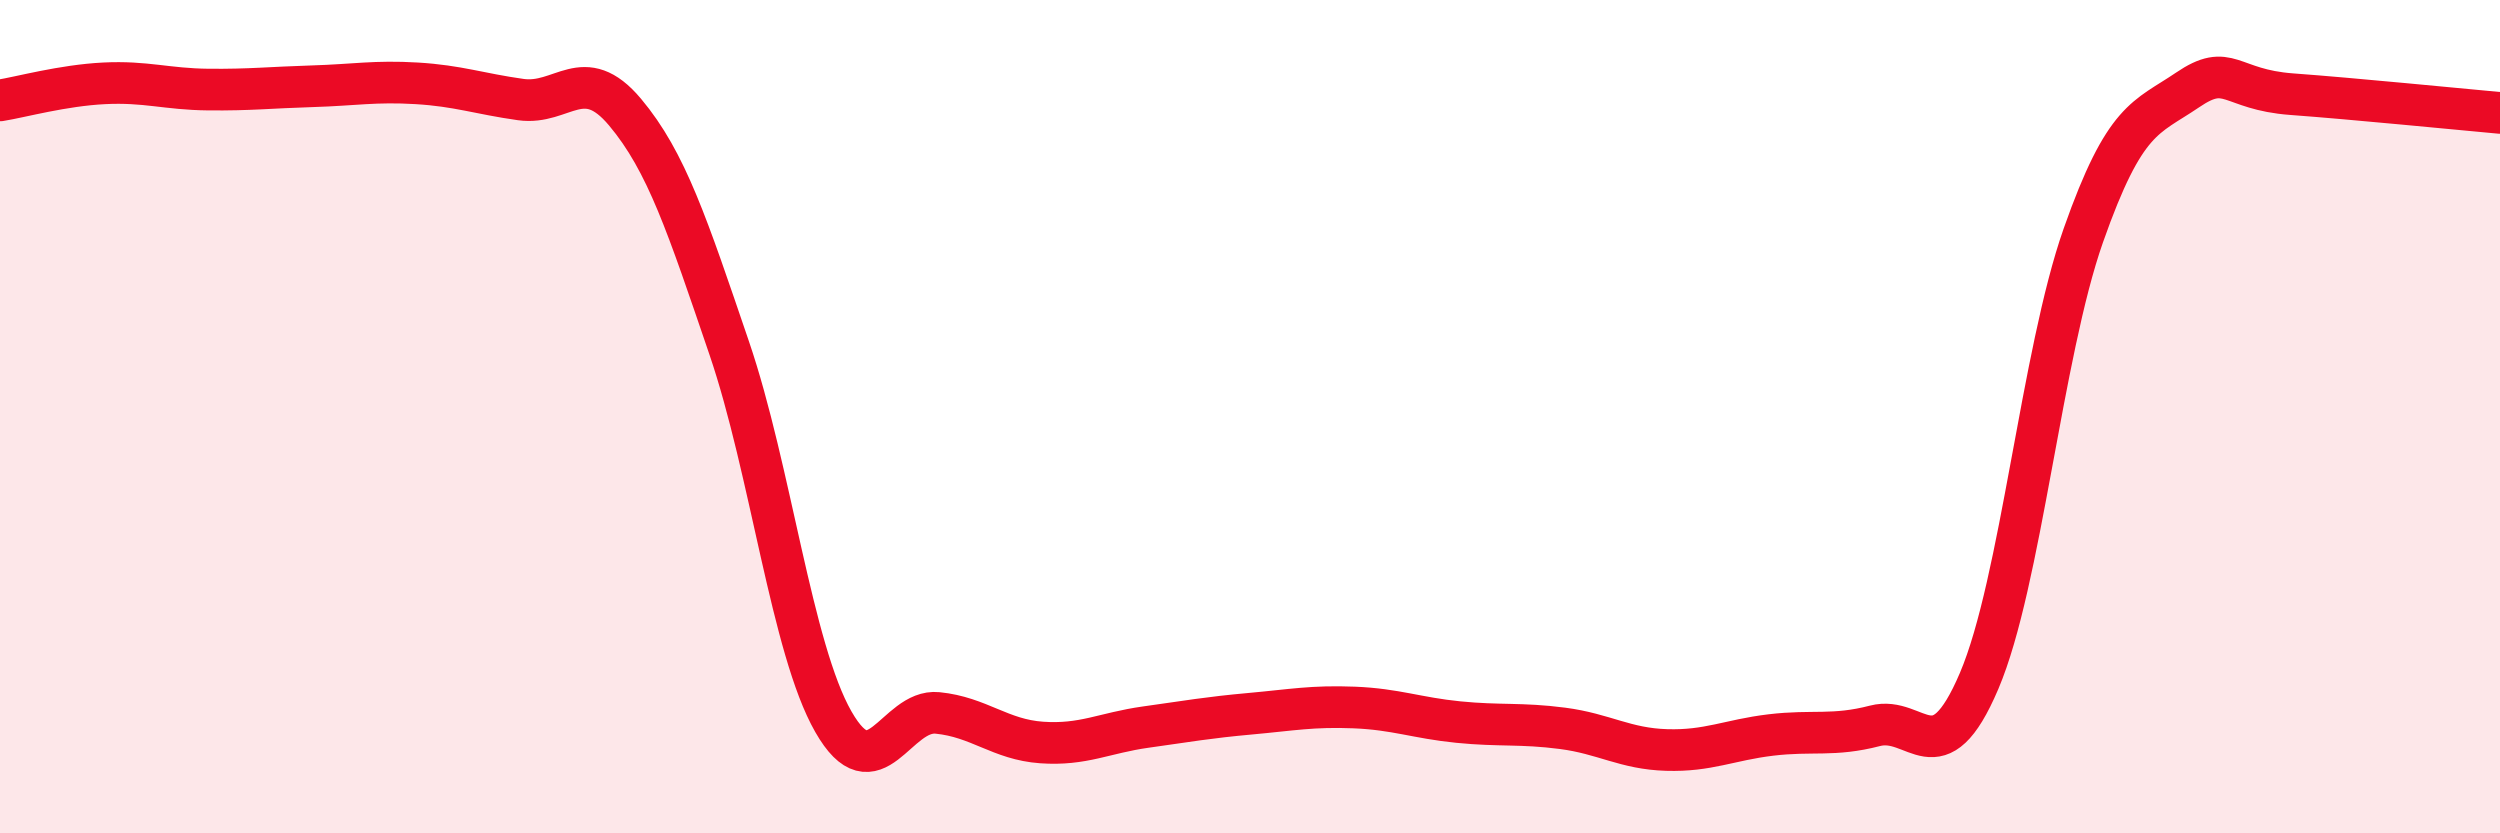
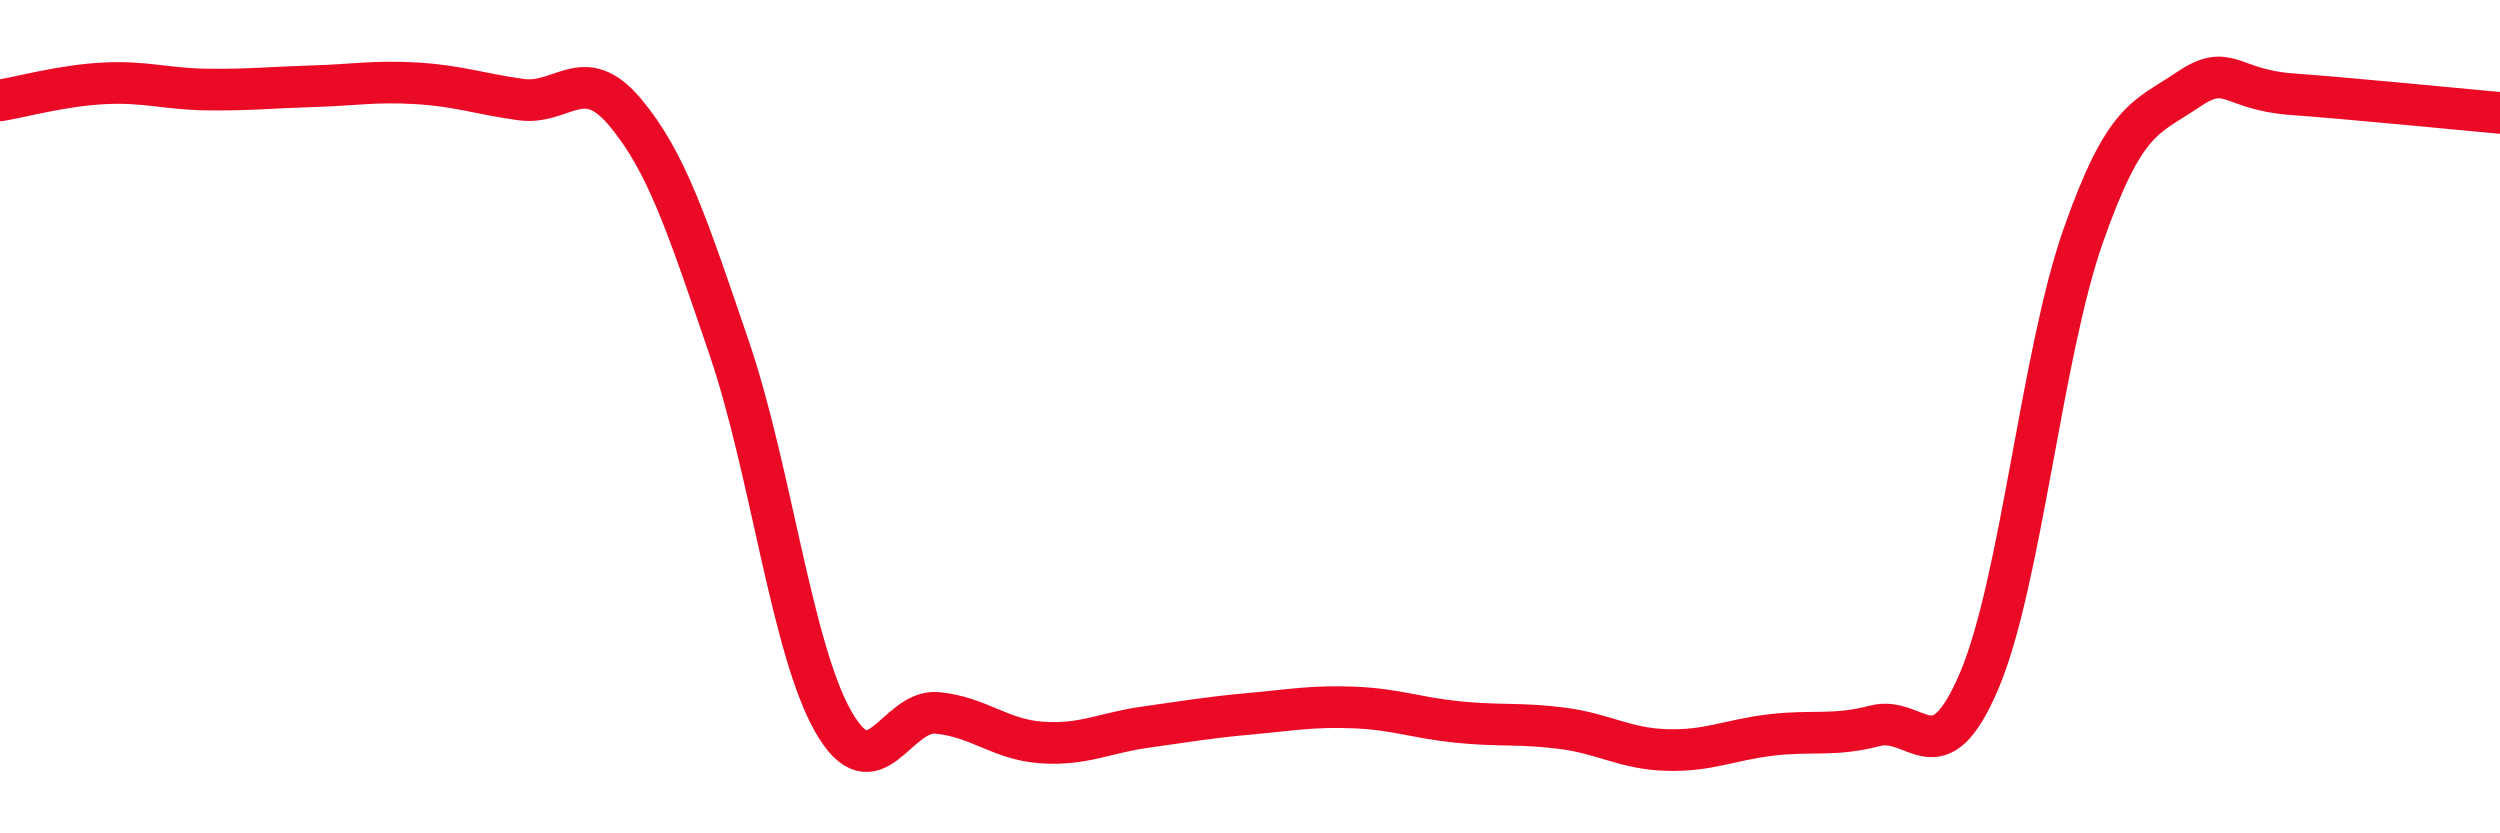
<svg xmlns="http://www.w3.org/2000/svg" width="60" height="20" viewBox="0 0 60 20">
-   <path d="M 0,2.41 C 0.5,2.33 1.5,2.05 2.5,2 C 3.5,1.95 4,2.14 5,2.15 C 6,2.16 6.5,2.1 7.5,2.07 C 8.5,2.04 9,1.94 10,2 C 11,2.06 11.5,2.25 12.5,2.39 C 13.5,2.53 14,1.5 15,2.69 C 16,3.88 16.5,5.42 17.5,8.35 C 18.5,11.28 19,15.57 20,17.32 C 21,19.07 21.5,17.01 22.5,17.11 C 23.5,17.21 24,17.75 25,17.82 C 26,17.89 26.5,17.59 27.5,17.45 C 28.5,17.31 29,17.22 30,17.13 C 31,17.04 31.5,16.94 32.5,16.98 C 33.5,17.02 34,17.23 35,17.33 C 36,17.43 36.5,17.35 37.5,17.48 C 38.5,17.61 39,17.97 40,18 C 41,18.03 41.5,17.76 42.5,17.64 C 43.5,17.52 44,17.68 45,17.42 C 46,17.16 46.5,18.69 47.5,16.34 C 48.5,13.99 49,8.49 50,5.65 C 51,2.81 51.5,2.84 52.5,2.16 C 53.5,1.48 53.5,2.15 55,2.26 C 56.5,2.37 59,2.62 60,2.71L60 20L0 20Z" fill="#EB0A25" opacity="0.1" stroke-linecap="round" stroke-linejoin="round" />
  <path d="M 0,2.41 C 0.5,2.33 1.5,2.05 2.5,2 C 3.5,1.95 4,2.14 5,2.15 C 6,2.16 6.5,2.1 7.5,2.07 C 8.5,2.04 9,1.94 10,2 C 11,2.06 11.5,2.25 12.5,2.39 C 13.5,2.53 14,1.5 15,2.69 C 16,3.88 16.5,5.42 17.5,8.35 C 18.5,11.28 19,15.57 20,17.32 C 21,19.07 21.5,17.01 22.5,17.11 C 23.5,17.21 24,17.75 25,17.82 C 26,17.89 26.5,17.59 27.5,17.45 C 28.5,17.31 29,17.22 30,17.13 C 31,17.04 31.5,16.94 32.5,16.98 C 33.5,17.02 34,17.23 35,17.33 C 36,17.43 36.5,17.35 37.5,17.48 C 38.5,17.61 39,17.97 40,18 C 41,18.03 41.5,17.76 42.5,17.64 C 43.5,17.52 44,17.68 45,17.42 C 46,17.16 46.5,18.69 47.5,16.34 C 48.5,13.99 49,8.49 50,5.65 C 51,2.81 51.5,2.84 52.5,2.16 C 53.5,1.48 53.5,2.15 55,2.26 C 56.5,2.37 59,2.62 60,2.71" stroke="#EB0A25" stroke-width="1" fill="none" stroke-linecap="round" stroke-linejoin="round" />
</svg>